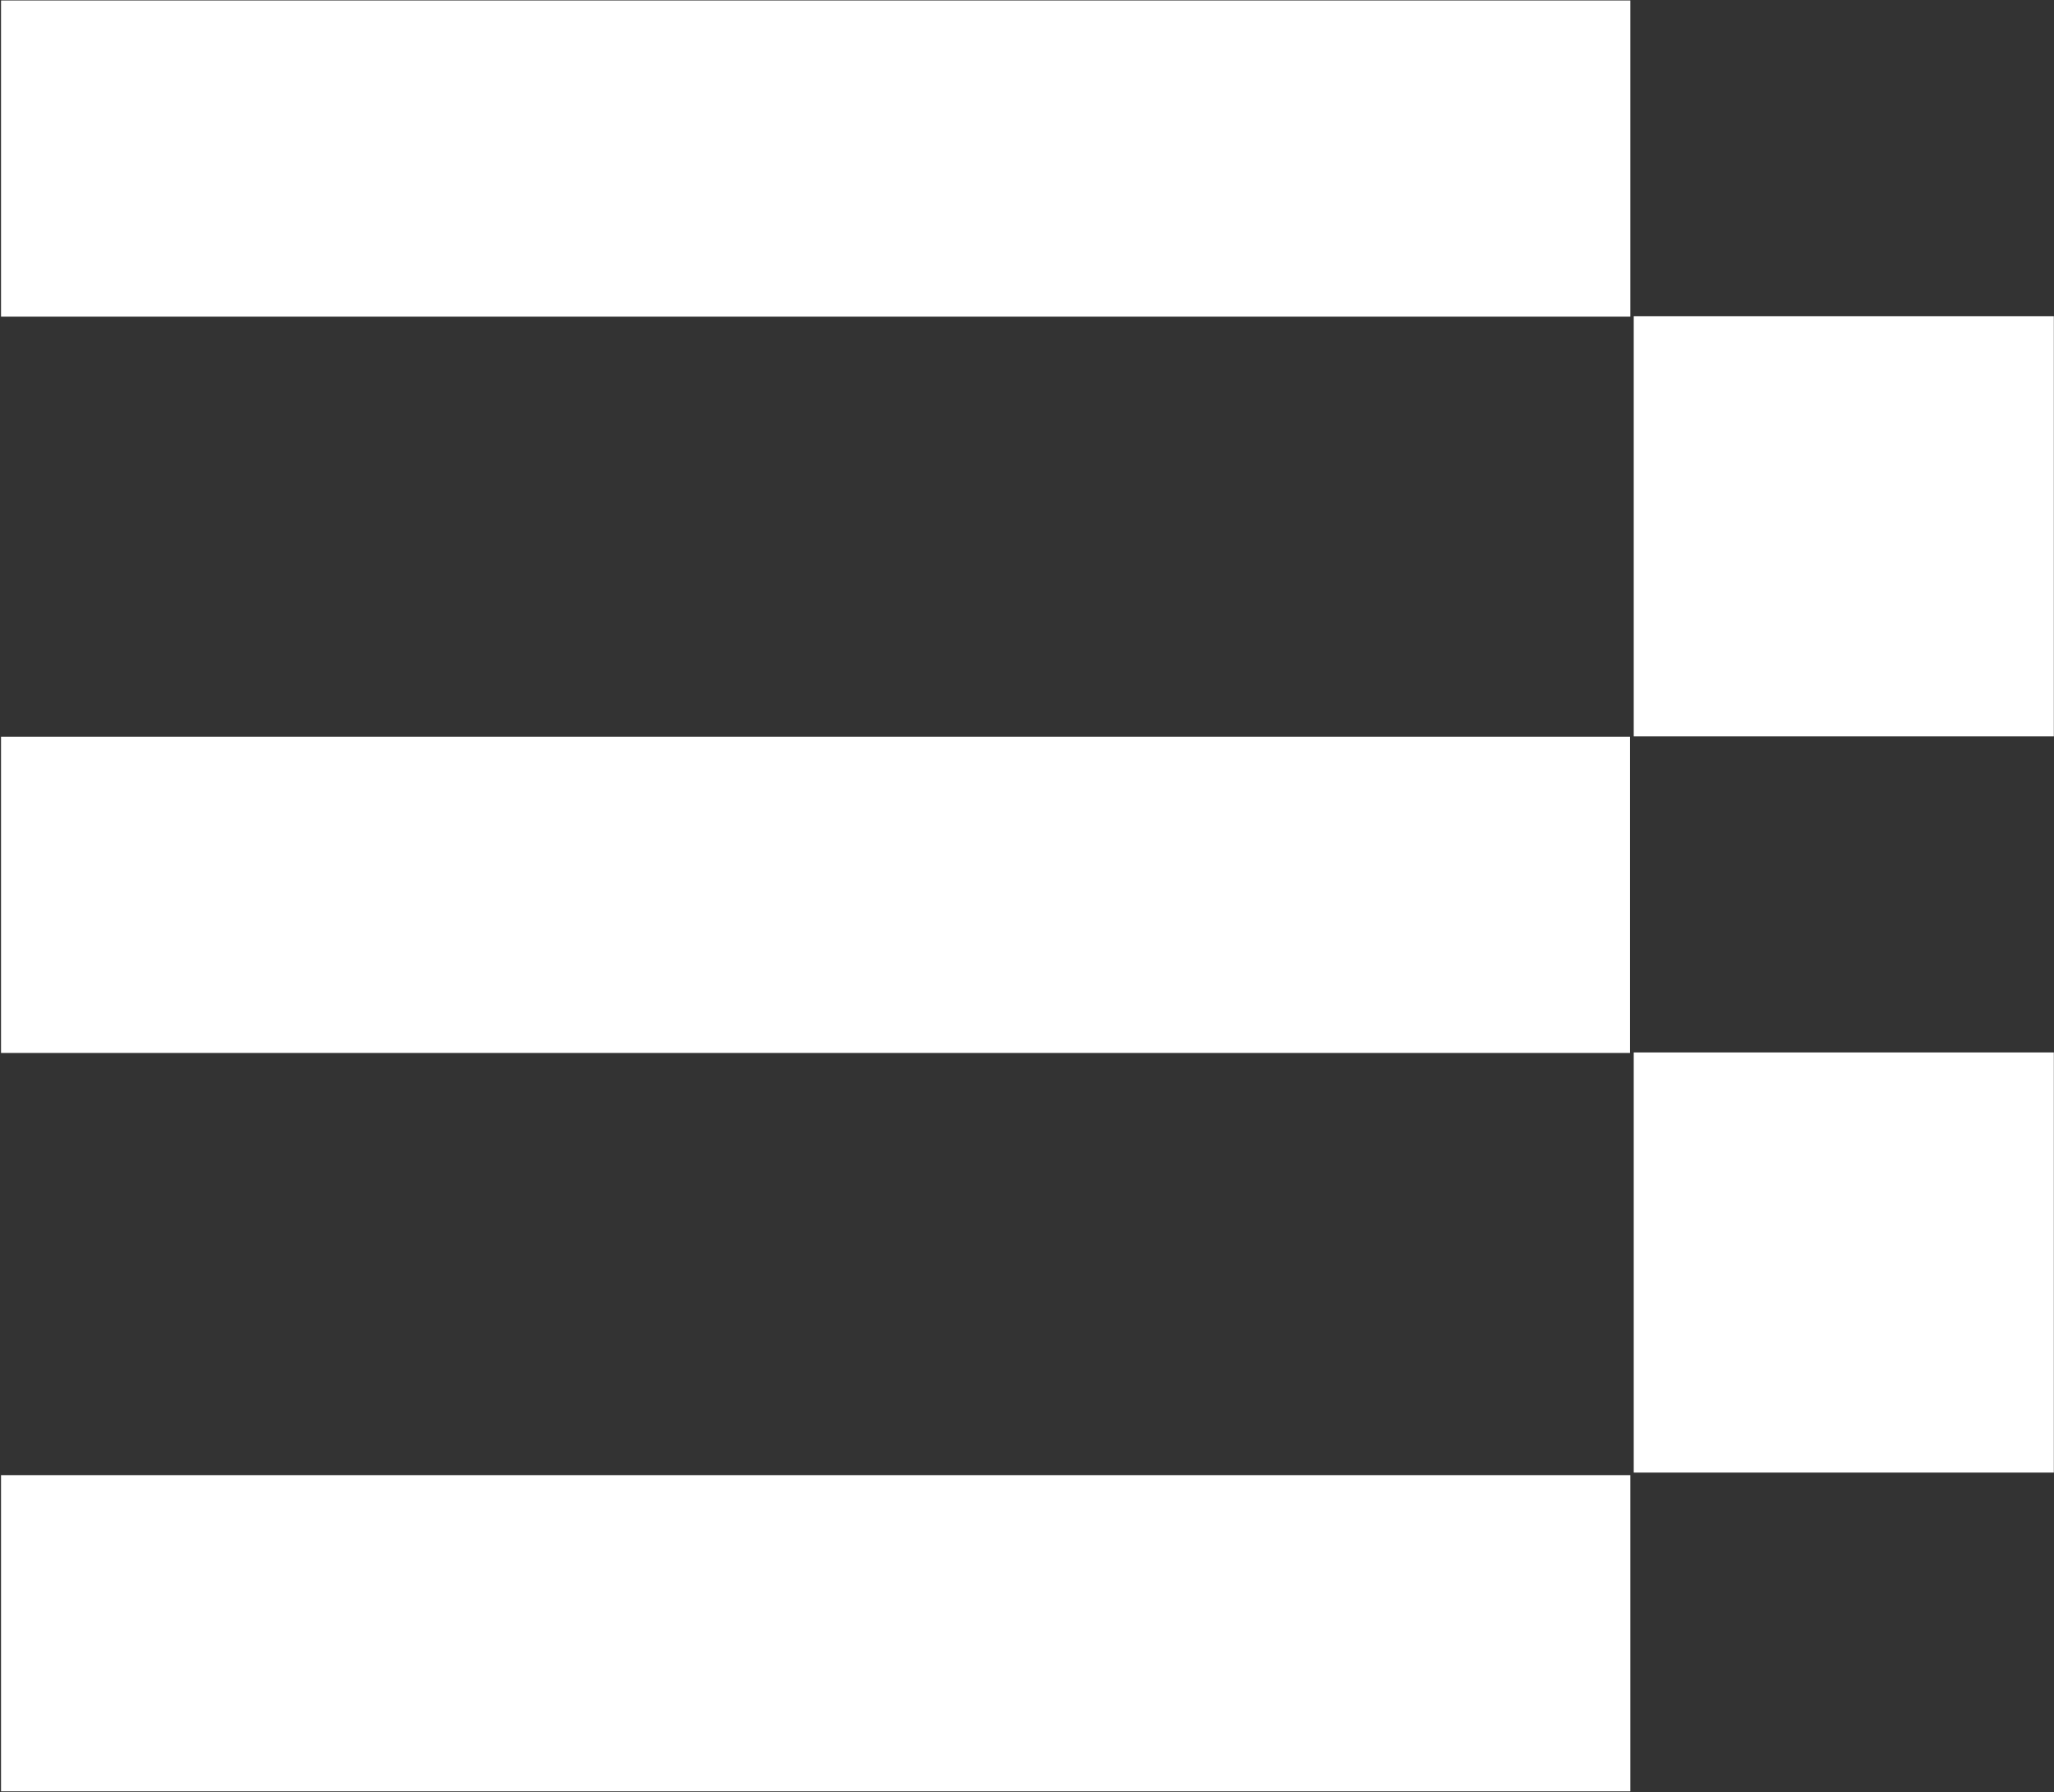
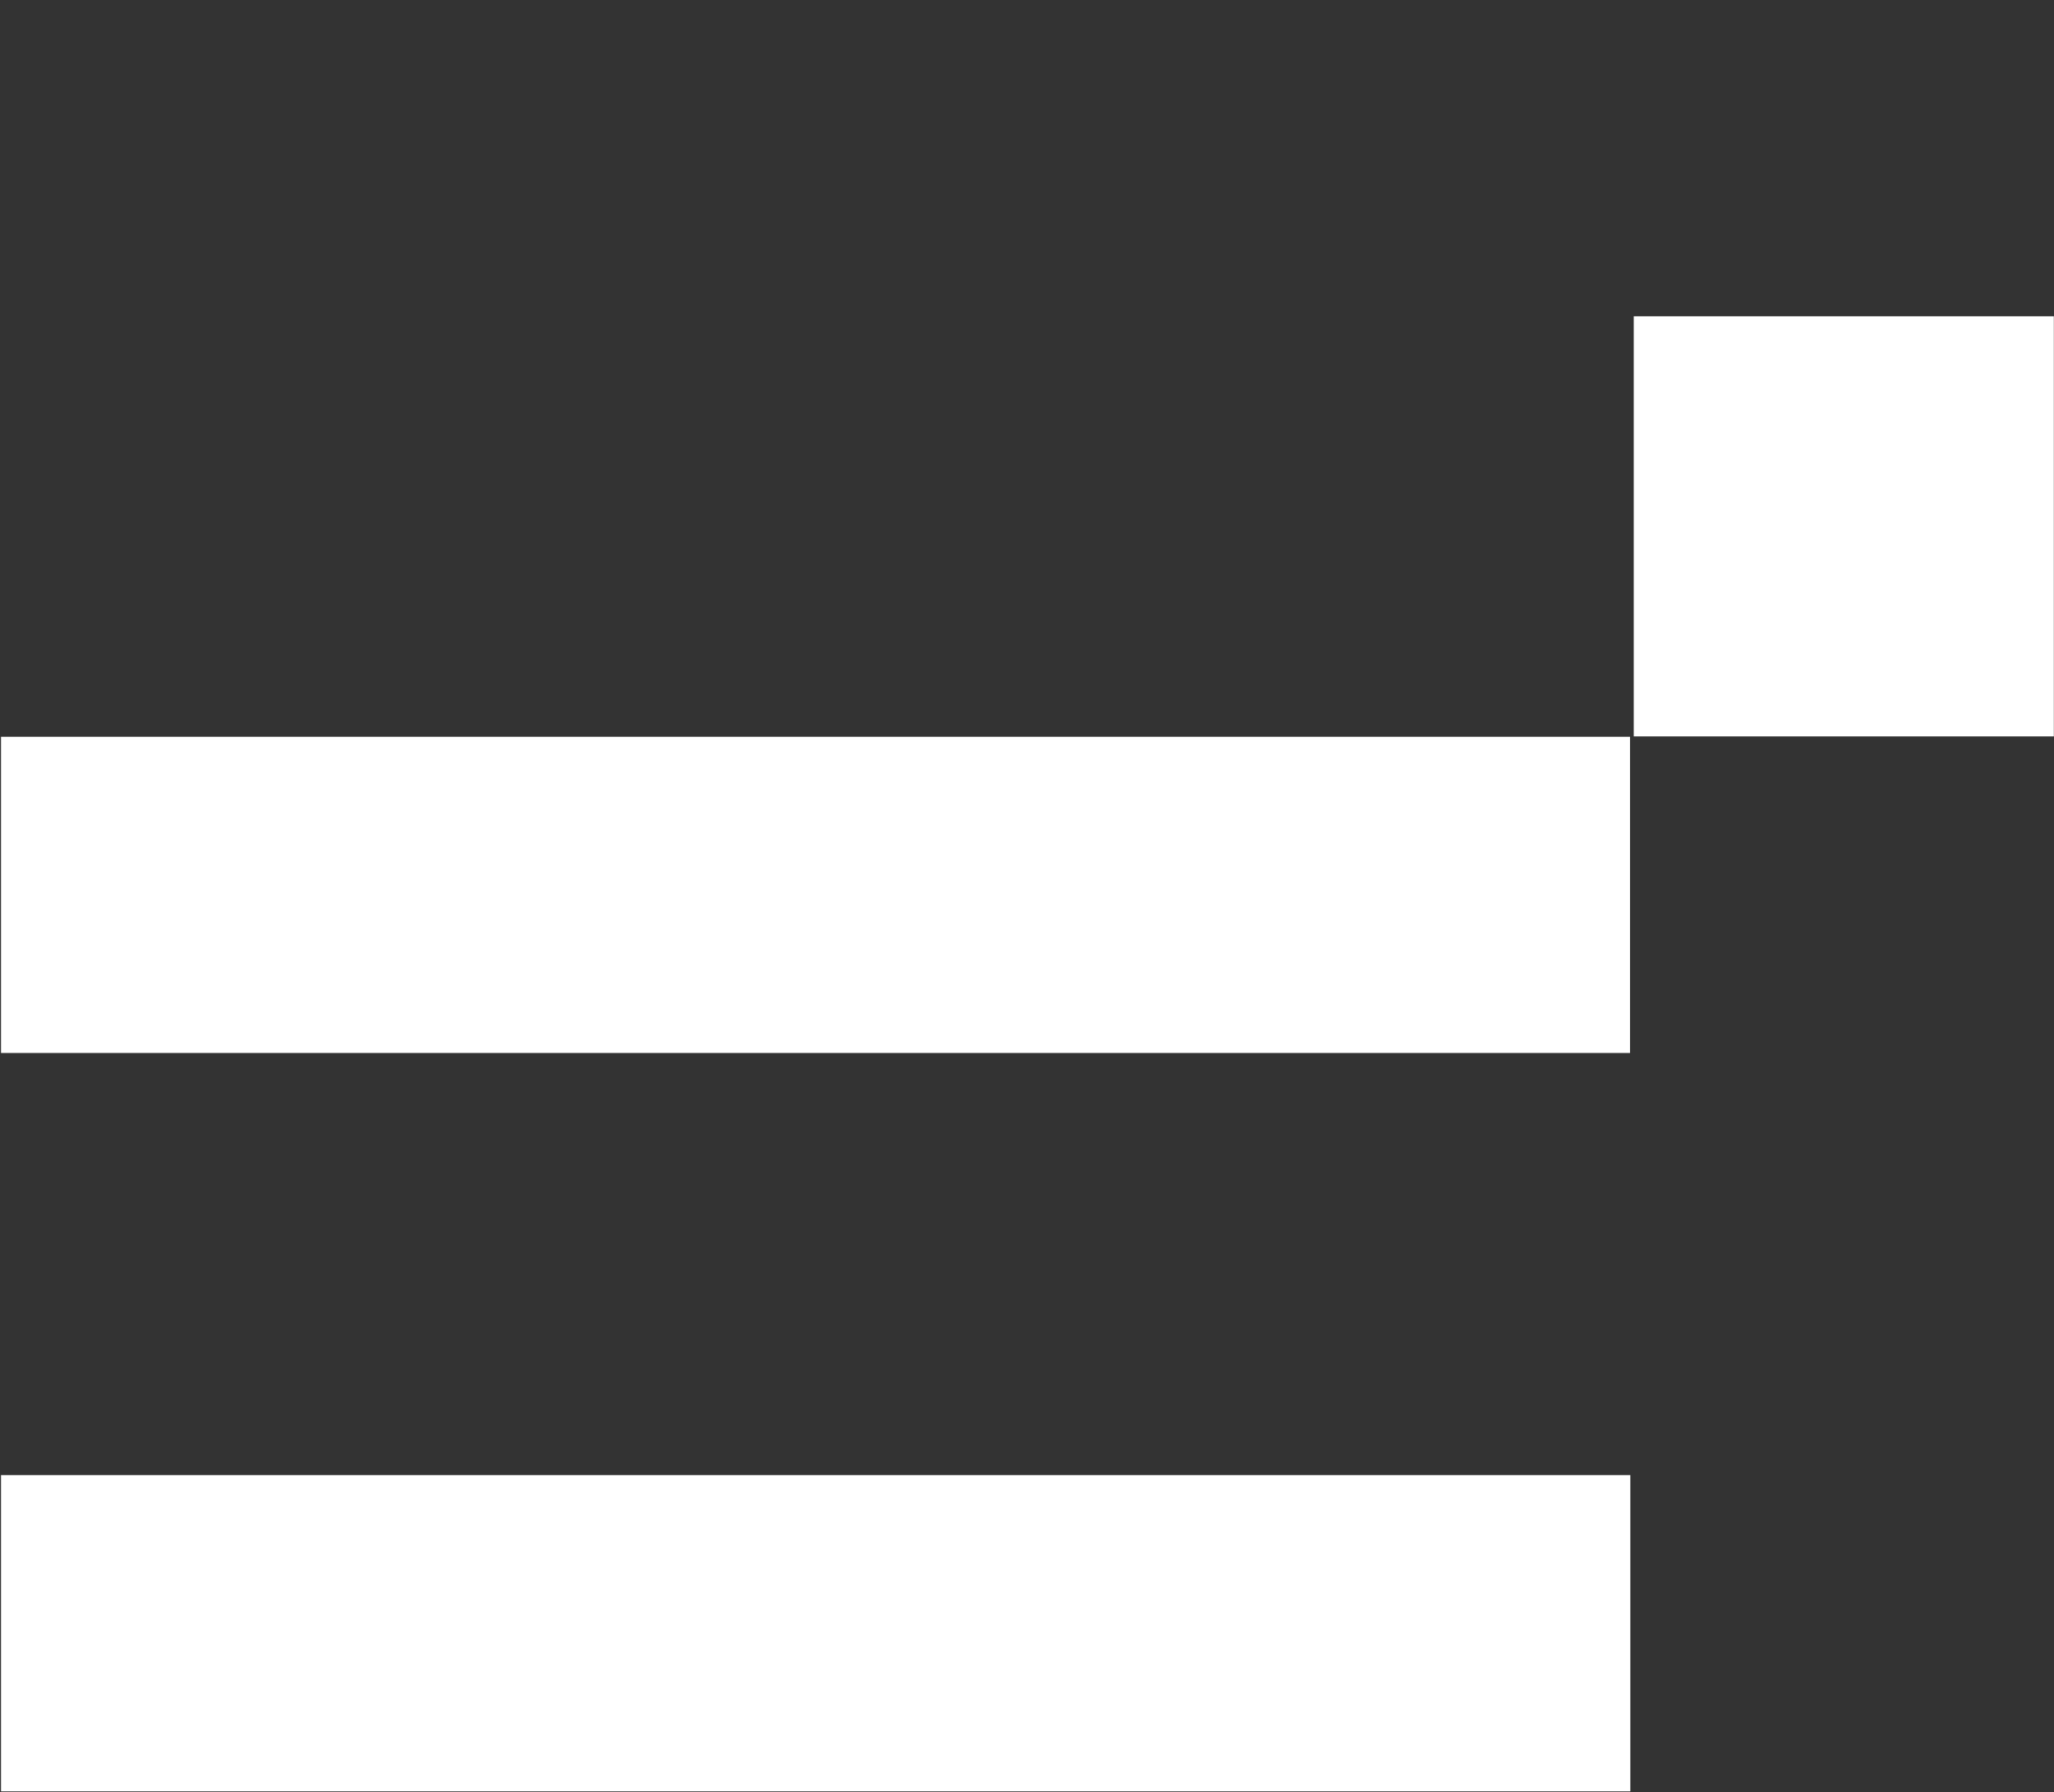
<svg xmlns="http://www.w3.org/2000/svg" width="100%" height="100%" viewBox="0 0 580 506" version="1.1" xml:space="preserve" style="fill-rule:evenodd;clip-rule:evenodd;stroke-linejoin:round;stroke-miterlimit:2;">
  <rect x="0" y="0" width="580" height="506" fill="#333333" stroke="none" />
  <g>
    <g>
      <g id="E">
-         <rect x="0.291" y="0.136" width="460.076" height="89.279" style="fill:#fff;" />
        <rect x="0.291" y="208.039" width="459.986" height="89.279" style="fill:#fff;" />
        <rect x="0.291" y="416.523" width="460.076" height="89.279" style="fill:#fff;" />
      </g>
      <g>
        <rect x="461.328" y="89.303" width="118.625" height="118.625" style="fill:#fff;" />
-         <rect x="461.328" y="297.175" width="118.625" height="118.625" style="fill:#fff;" />
      </g>
    </g>
  </g>
</svg>